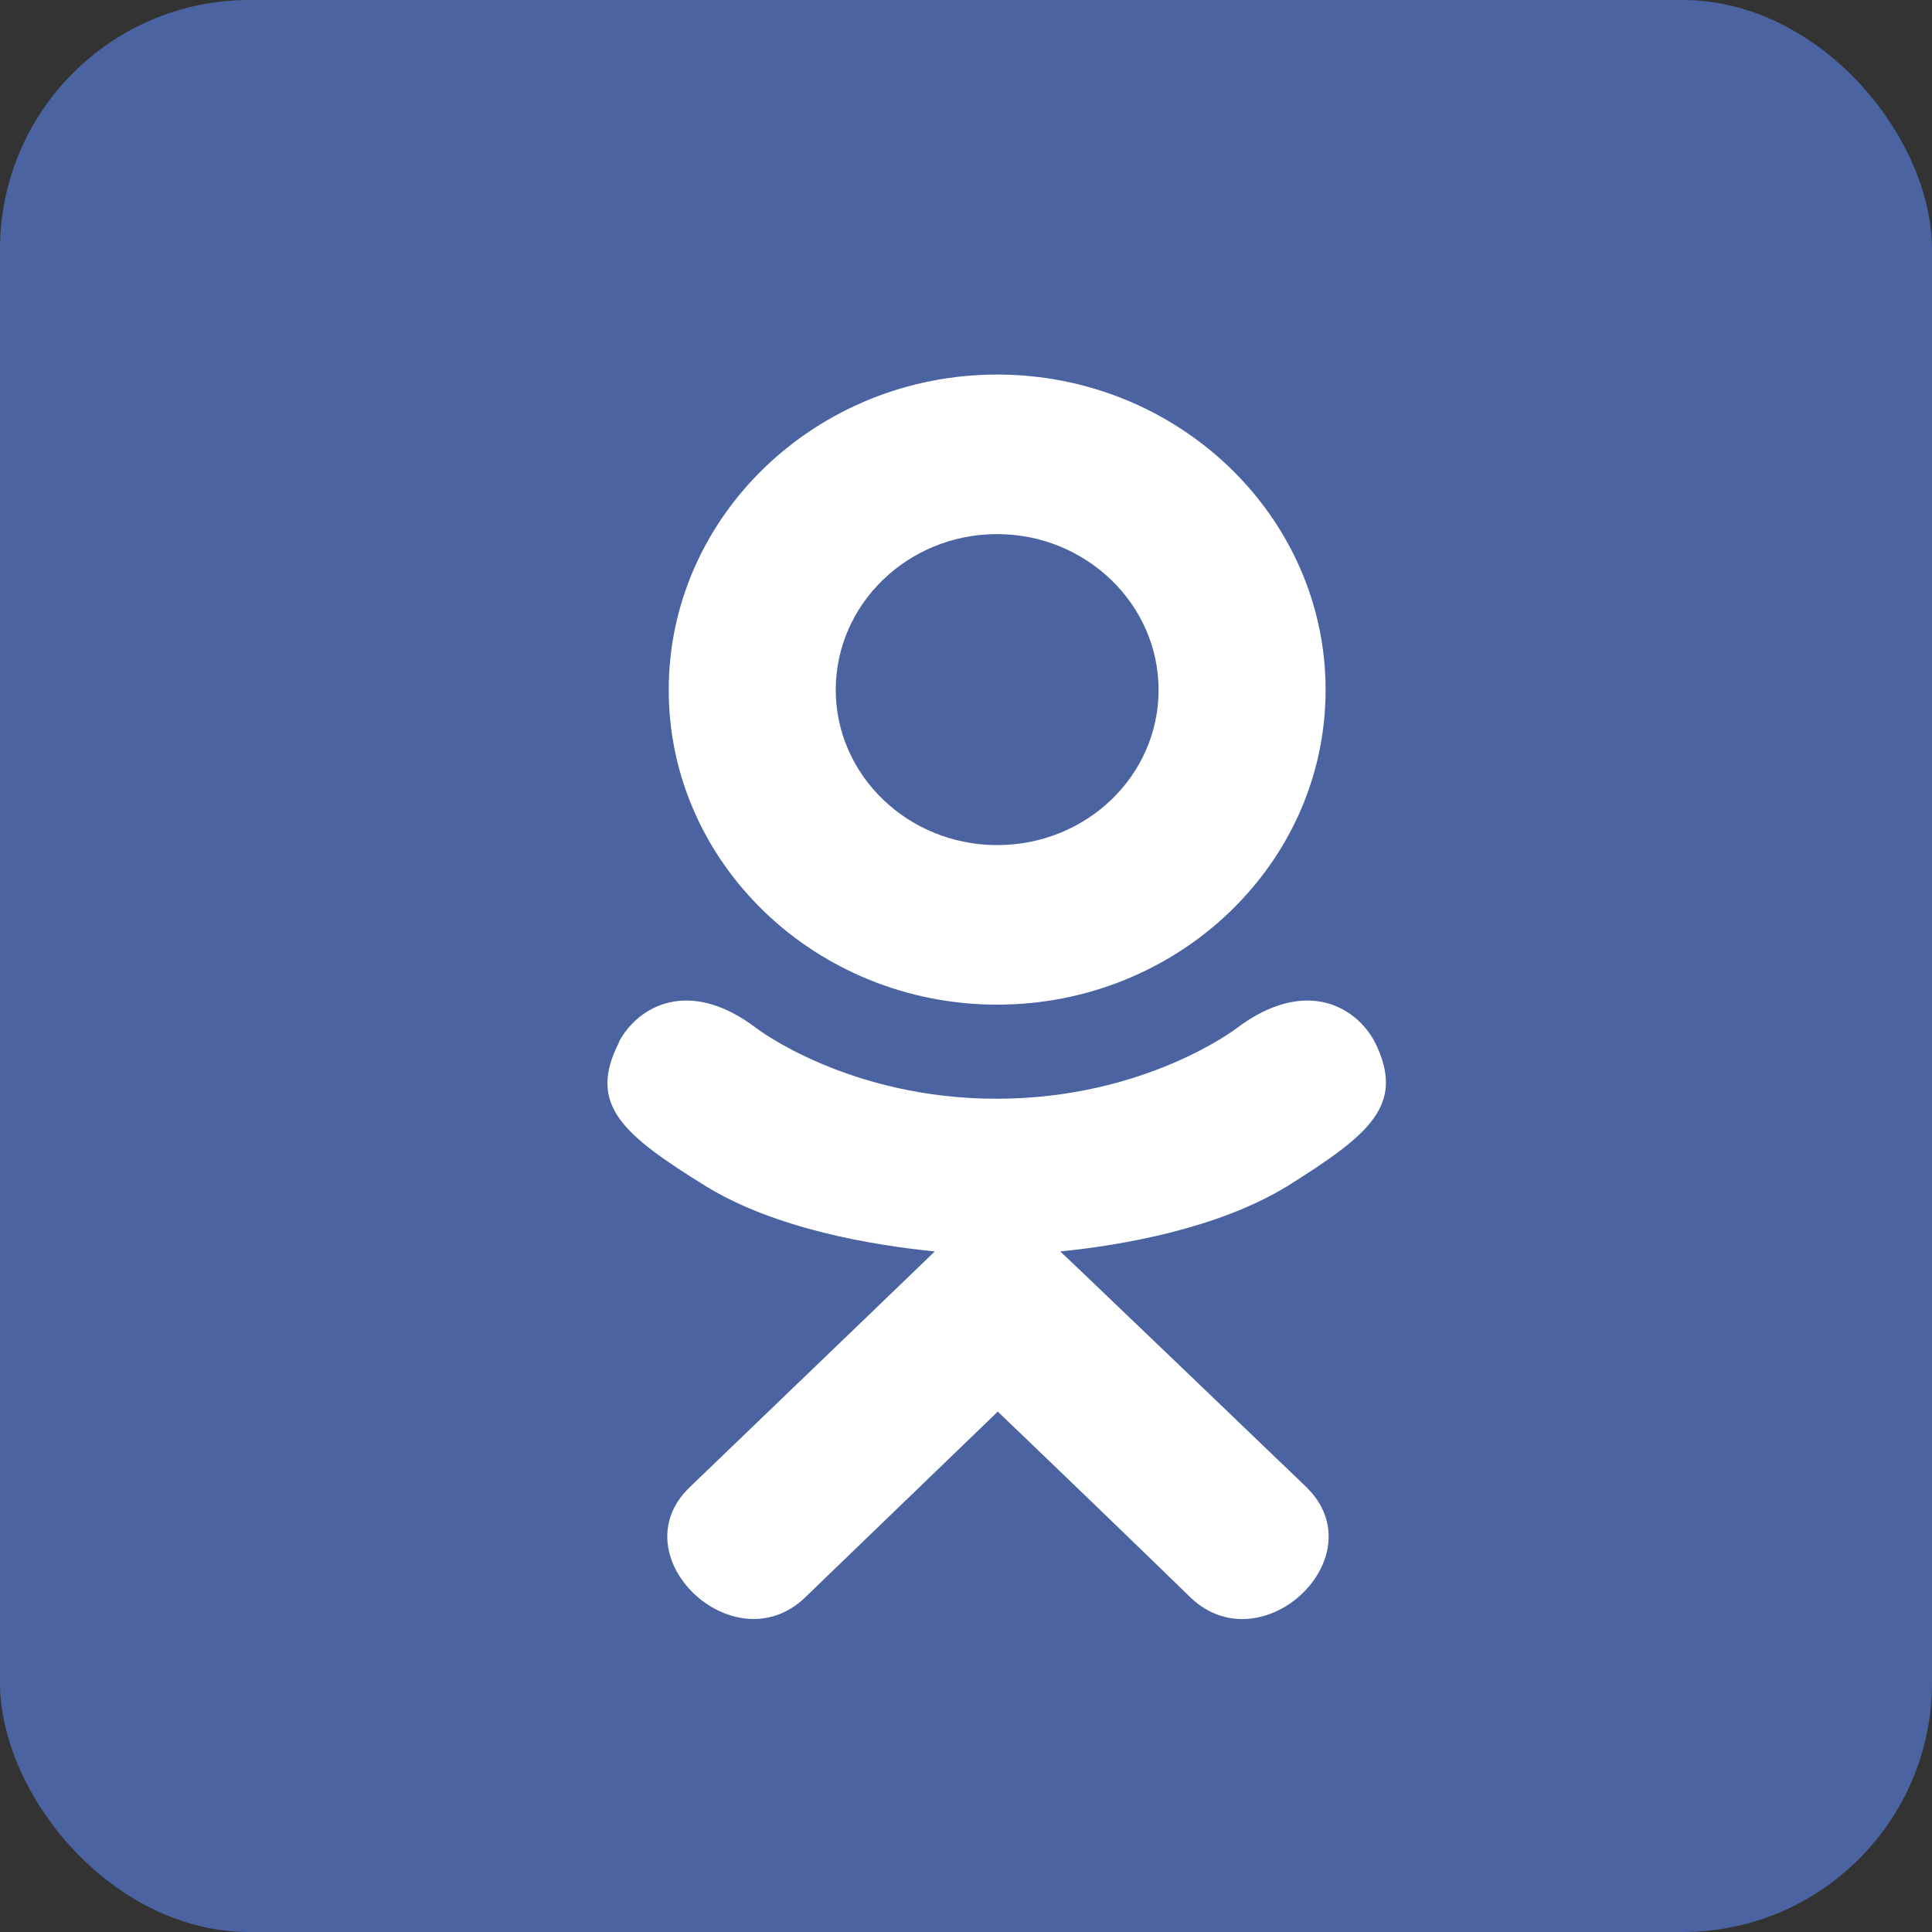
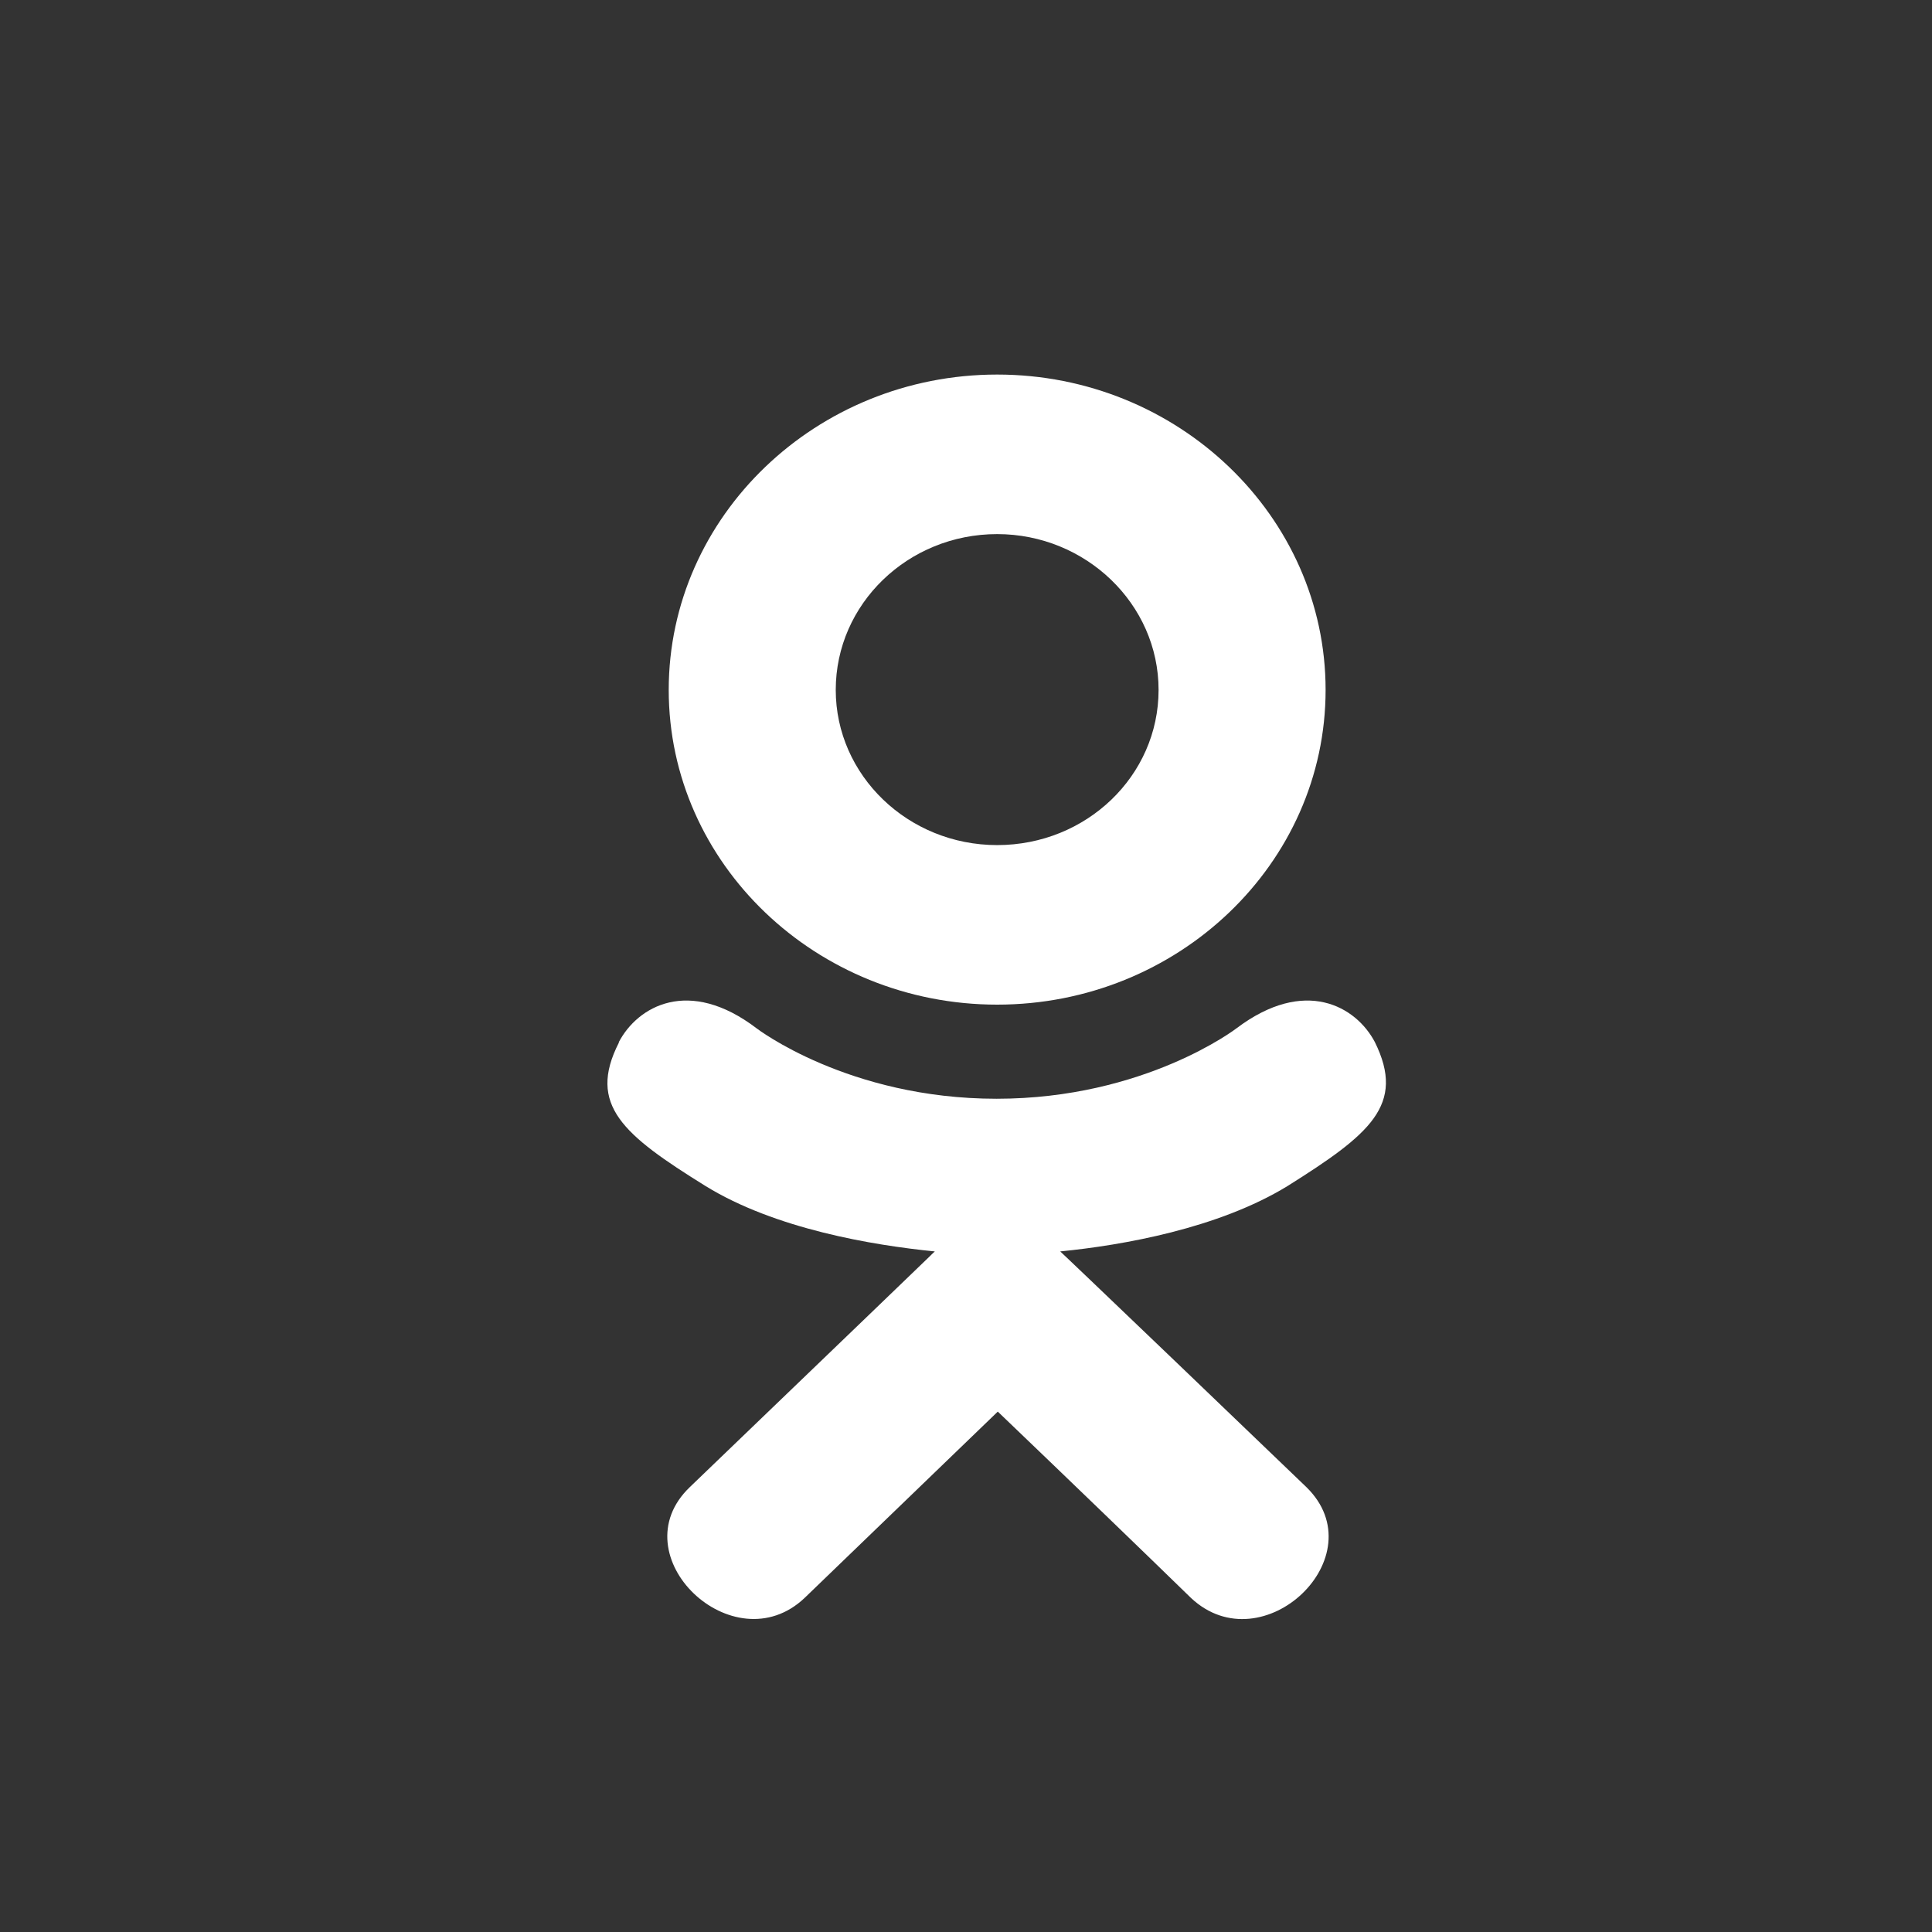
<svg xmlns="http://www.w3.org/2000/svg" id="_Слой_1" data-name="Слой 1" viewBox="0 0 31 31">
  <rect x="0" y="0" width="31" height="31" fill="#333333" stroke="none" />
  <defs>
    <style> .cls-1 { fill: none; } .cls-1, .cls-2, .cls-3 { stroke-width: 0px; } .cls-2 { fill: #4b63a1; } .cls-4 { clip-path: url(#clippath); } .cls-3 { fill: #fff; } </style>
    <clipPath id="clippath">
      <rect class="cls-1" x="6" y="6" width="20" height="20" />
    </clipPath>
  </defs>
-   <rect class="cls-2" width="31" height="31" rx="4" ry="4" />
  <g class="cls-4">
    <g>
      <path class="cls-3" d="M9.93,16.73c-.51,1,.07,1.48,1.39,2.3,1.12.69,2.68.95,3.68,1.05-.41.39,1.47-1.41-3.93,3.78-1.15,1.1.7,2.86,1.84,1.78l3.1-2.99c1.19,1.14,2.32,2.23,3.1,2.99,1.15,1.08,2.99-.67,1.85-1.78-.08-.08-4.2-4.03-3.95-3.78,1.01-.1,2.54-.37,3.65-1.05h0c1.32-.83,1.9-1.3,1.4-2.31-.3-.57-1.12-1.05-2.22-.22,0,0-1.47,1.13-3.85,1.13s-3.85-1.13-3.85-1.13c-1.09-.83-1.91-.35-2.21.22Z" />
      <path class="cls-3" d="M16,16.12c2.9,0,5.27-2.26,5.27-5.05s-2.37-5.06-5.27-5.06-5.27,2.27-5.27,5.06,2.37,5.05,5.27,5.05ZM16,8.57c1.42,0,2.59,1.12,2.59,2.5s-1.16,2.49-2.59,2.49-2.59-1.12-2.59-2.49c0-1.38,1.16-2.5,2.59-2.5Z" />
    </g>
  </g>
</svg>